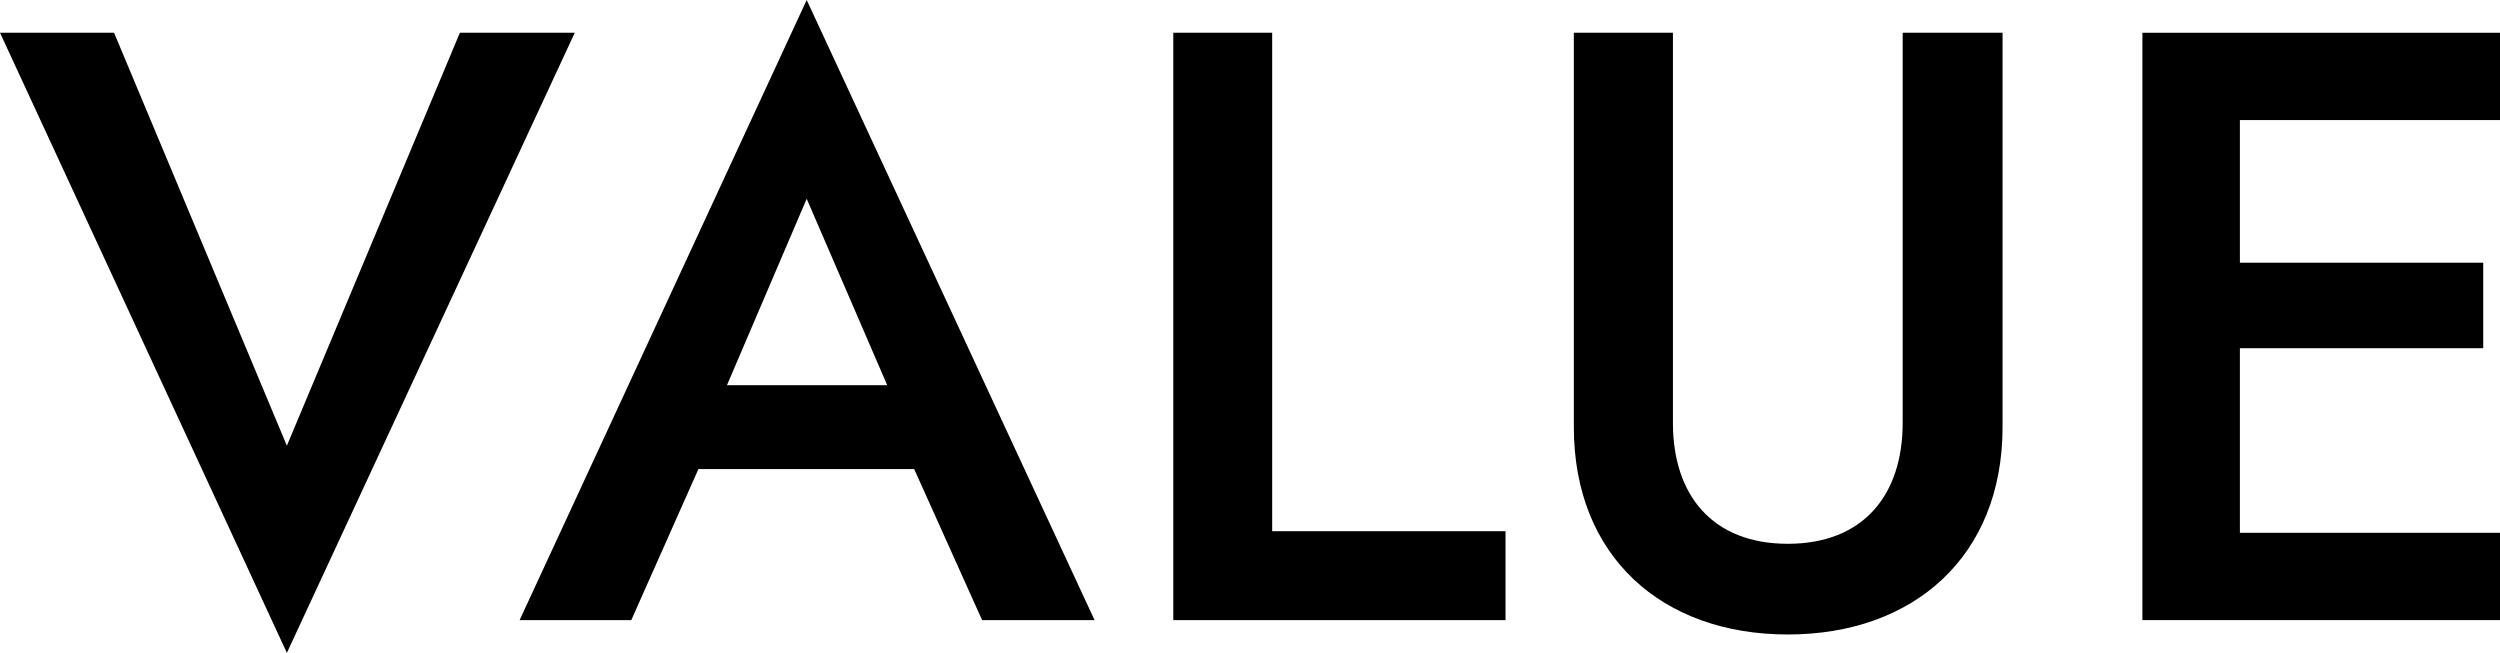
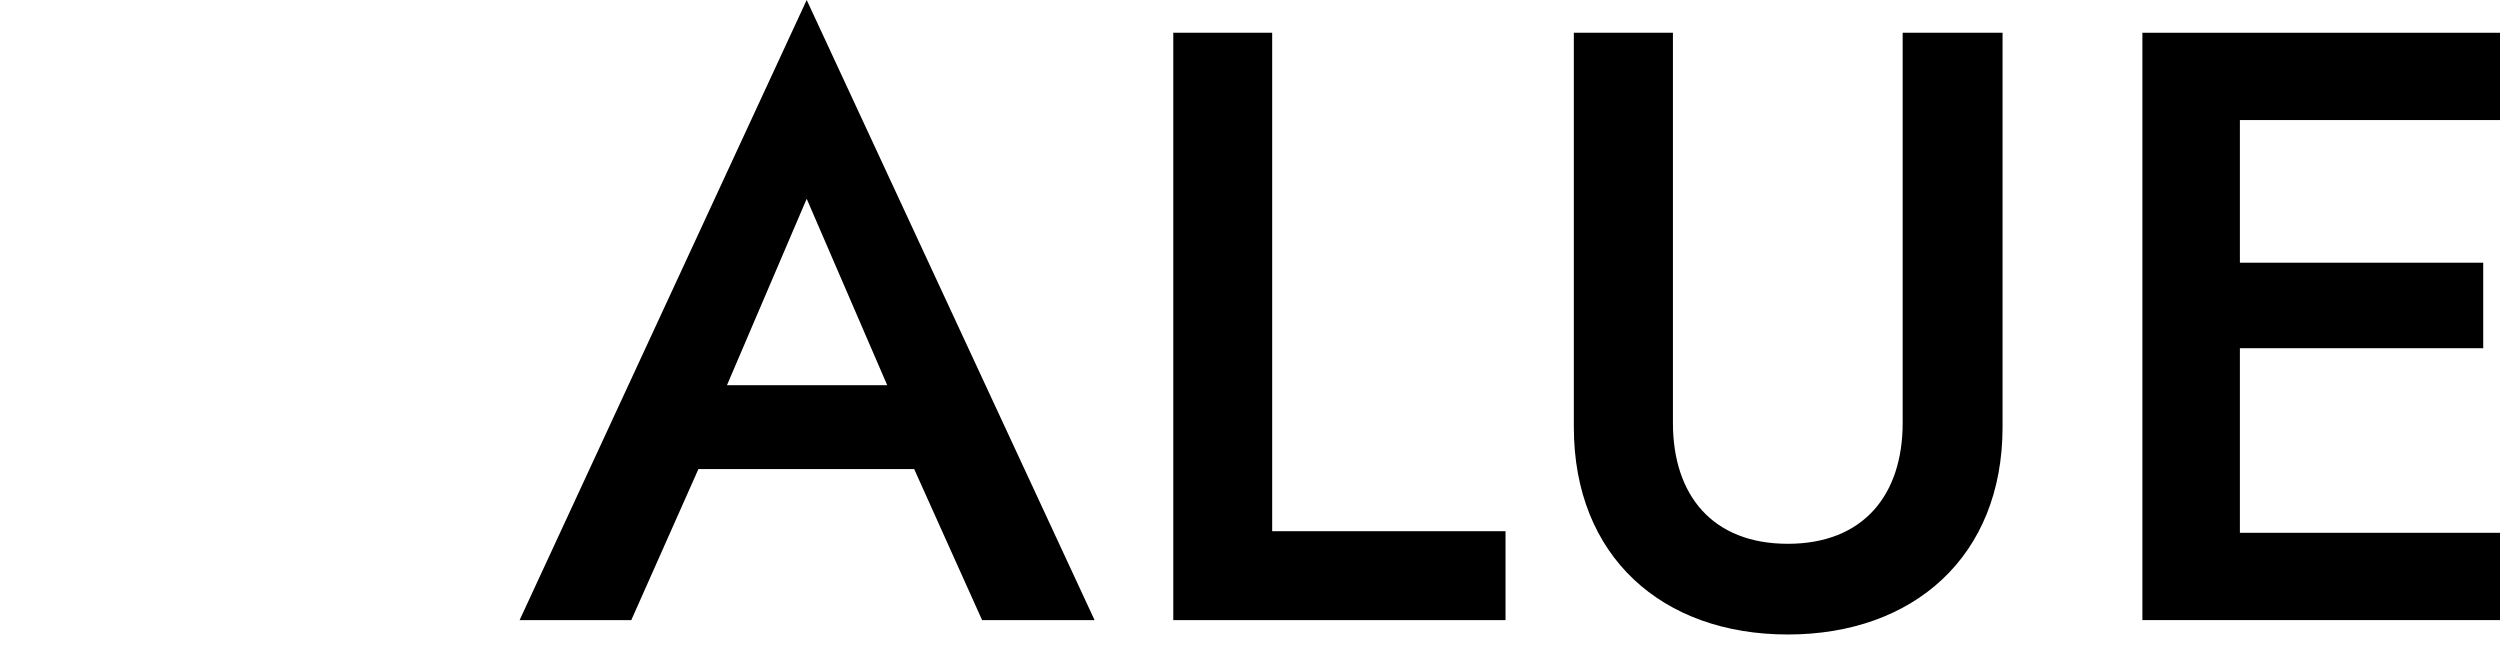
<svg xmlns="http://www.w3.org/2000/svg" id="_レイヤー_2" viewBox="0 0 125.14 32.68">
  <g id="_テキスト">
    <g>
-       <path d="m23.02,1.64h5.75l-14.41,31.04L0,1.64h5.71l8.65,20.67L23.02,1.64Z" />
      <path d="m45.76,23.48h-10.8l-3.36,7.56h-5.59L40.38,0l14.41,31.04h-5.63l-3.4-7.56Zm-9.37-4.2h8.02l-4.03-9.33-3.99,9.33Z" />
      <path d="m63.68,1.64v24.95h11.68v4.45h-16.63V1.64h4.96Z" />
      <path d="m83.74,1.64v19.53c0,3.61,1.97,6.05,5.75,6.05s5.75-2.44,5.75-6.05V1.64h5v19.74c0,6.47-4.45,10.38-10.75,10.38s-10.71-3.91-10.71-10.38V1.64h4.96Z" />
      <path d="m125.14,1.64v4.37h-13.02v7.14h12.18v4.28h-12.18v9.24h13.02v4.37h-17.9V1.64h17.9Z" />
    </g>
  </g>
</svg>